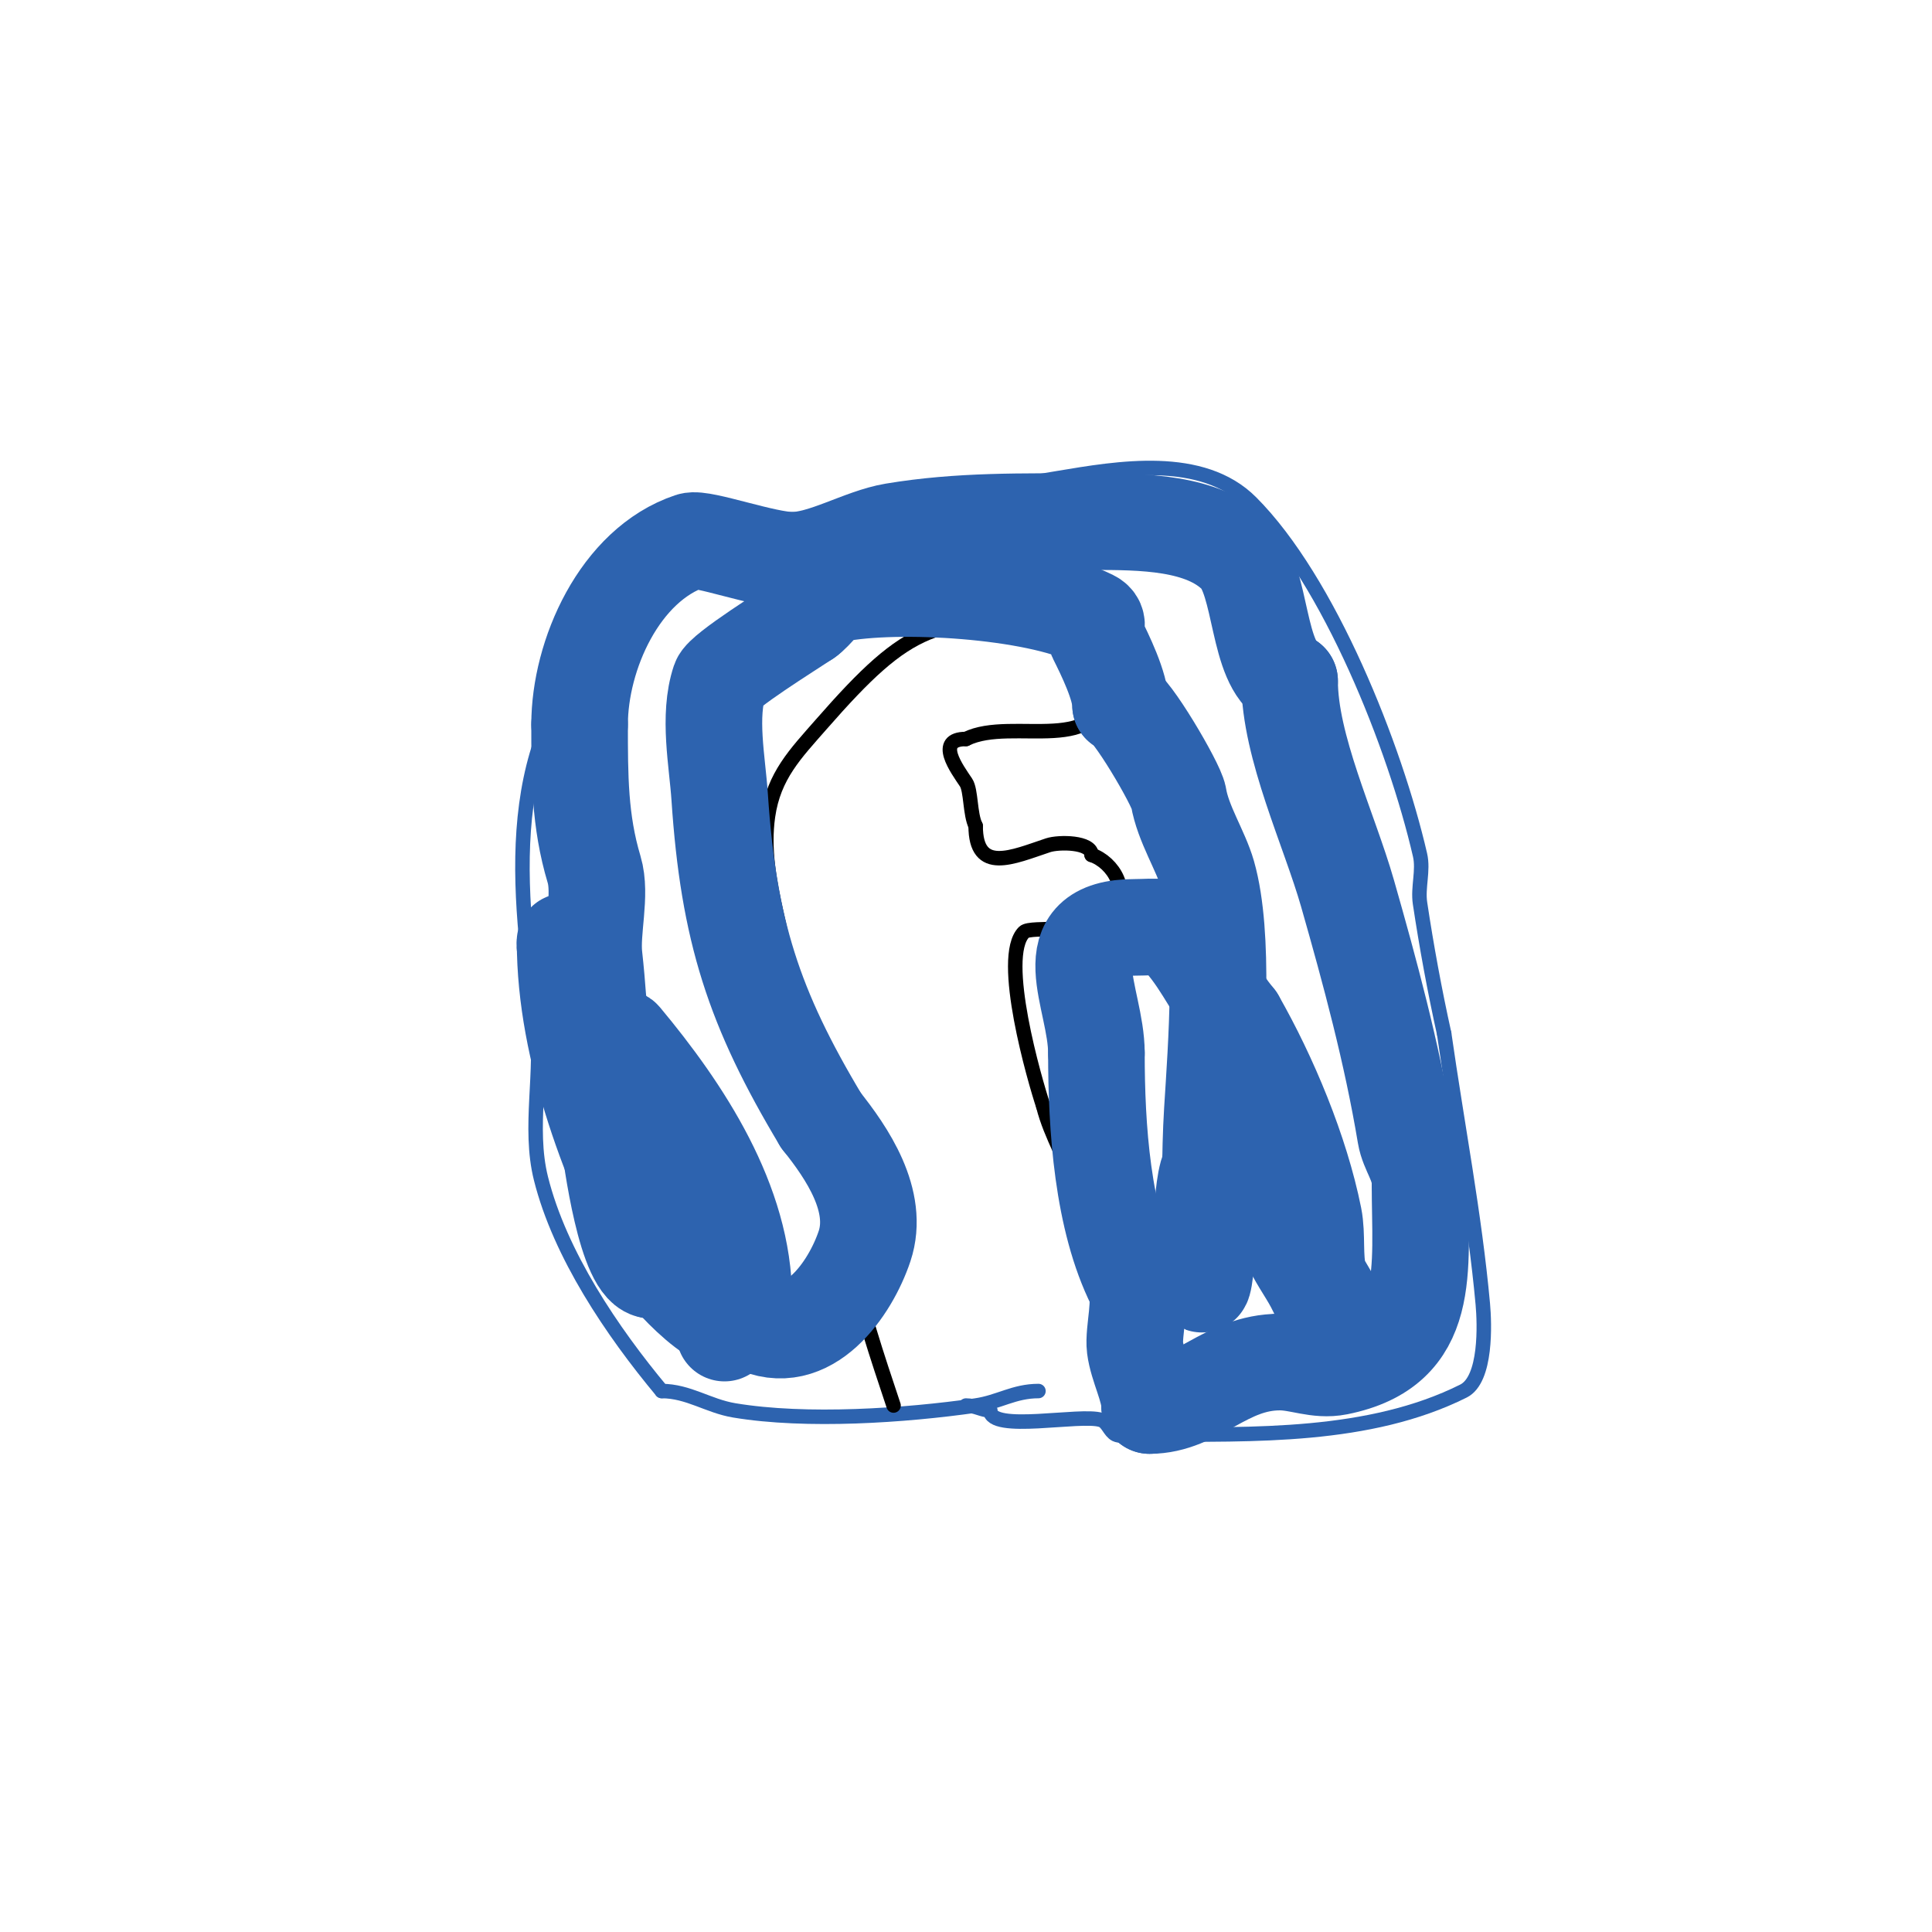
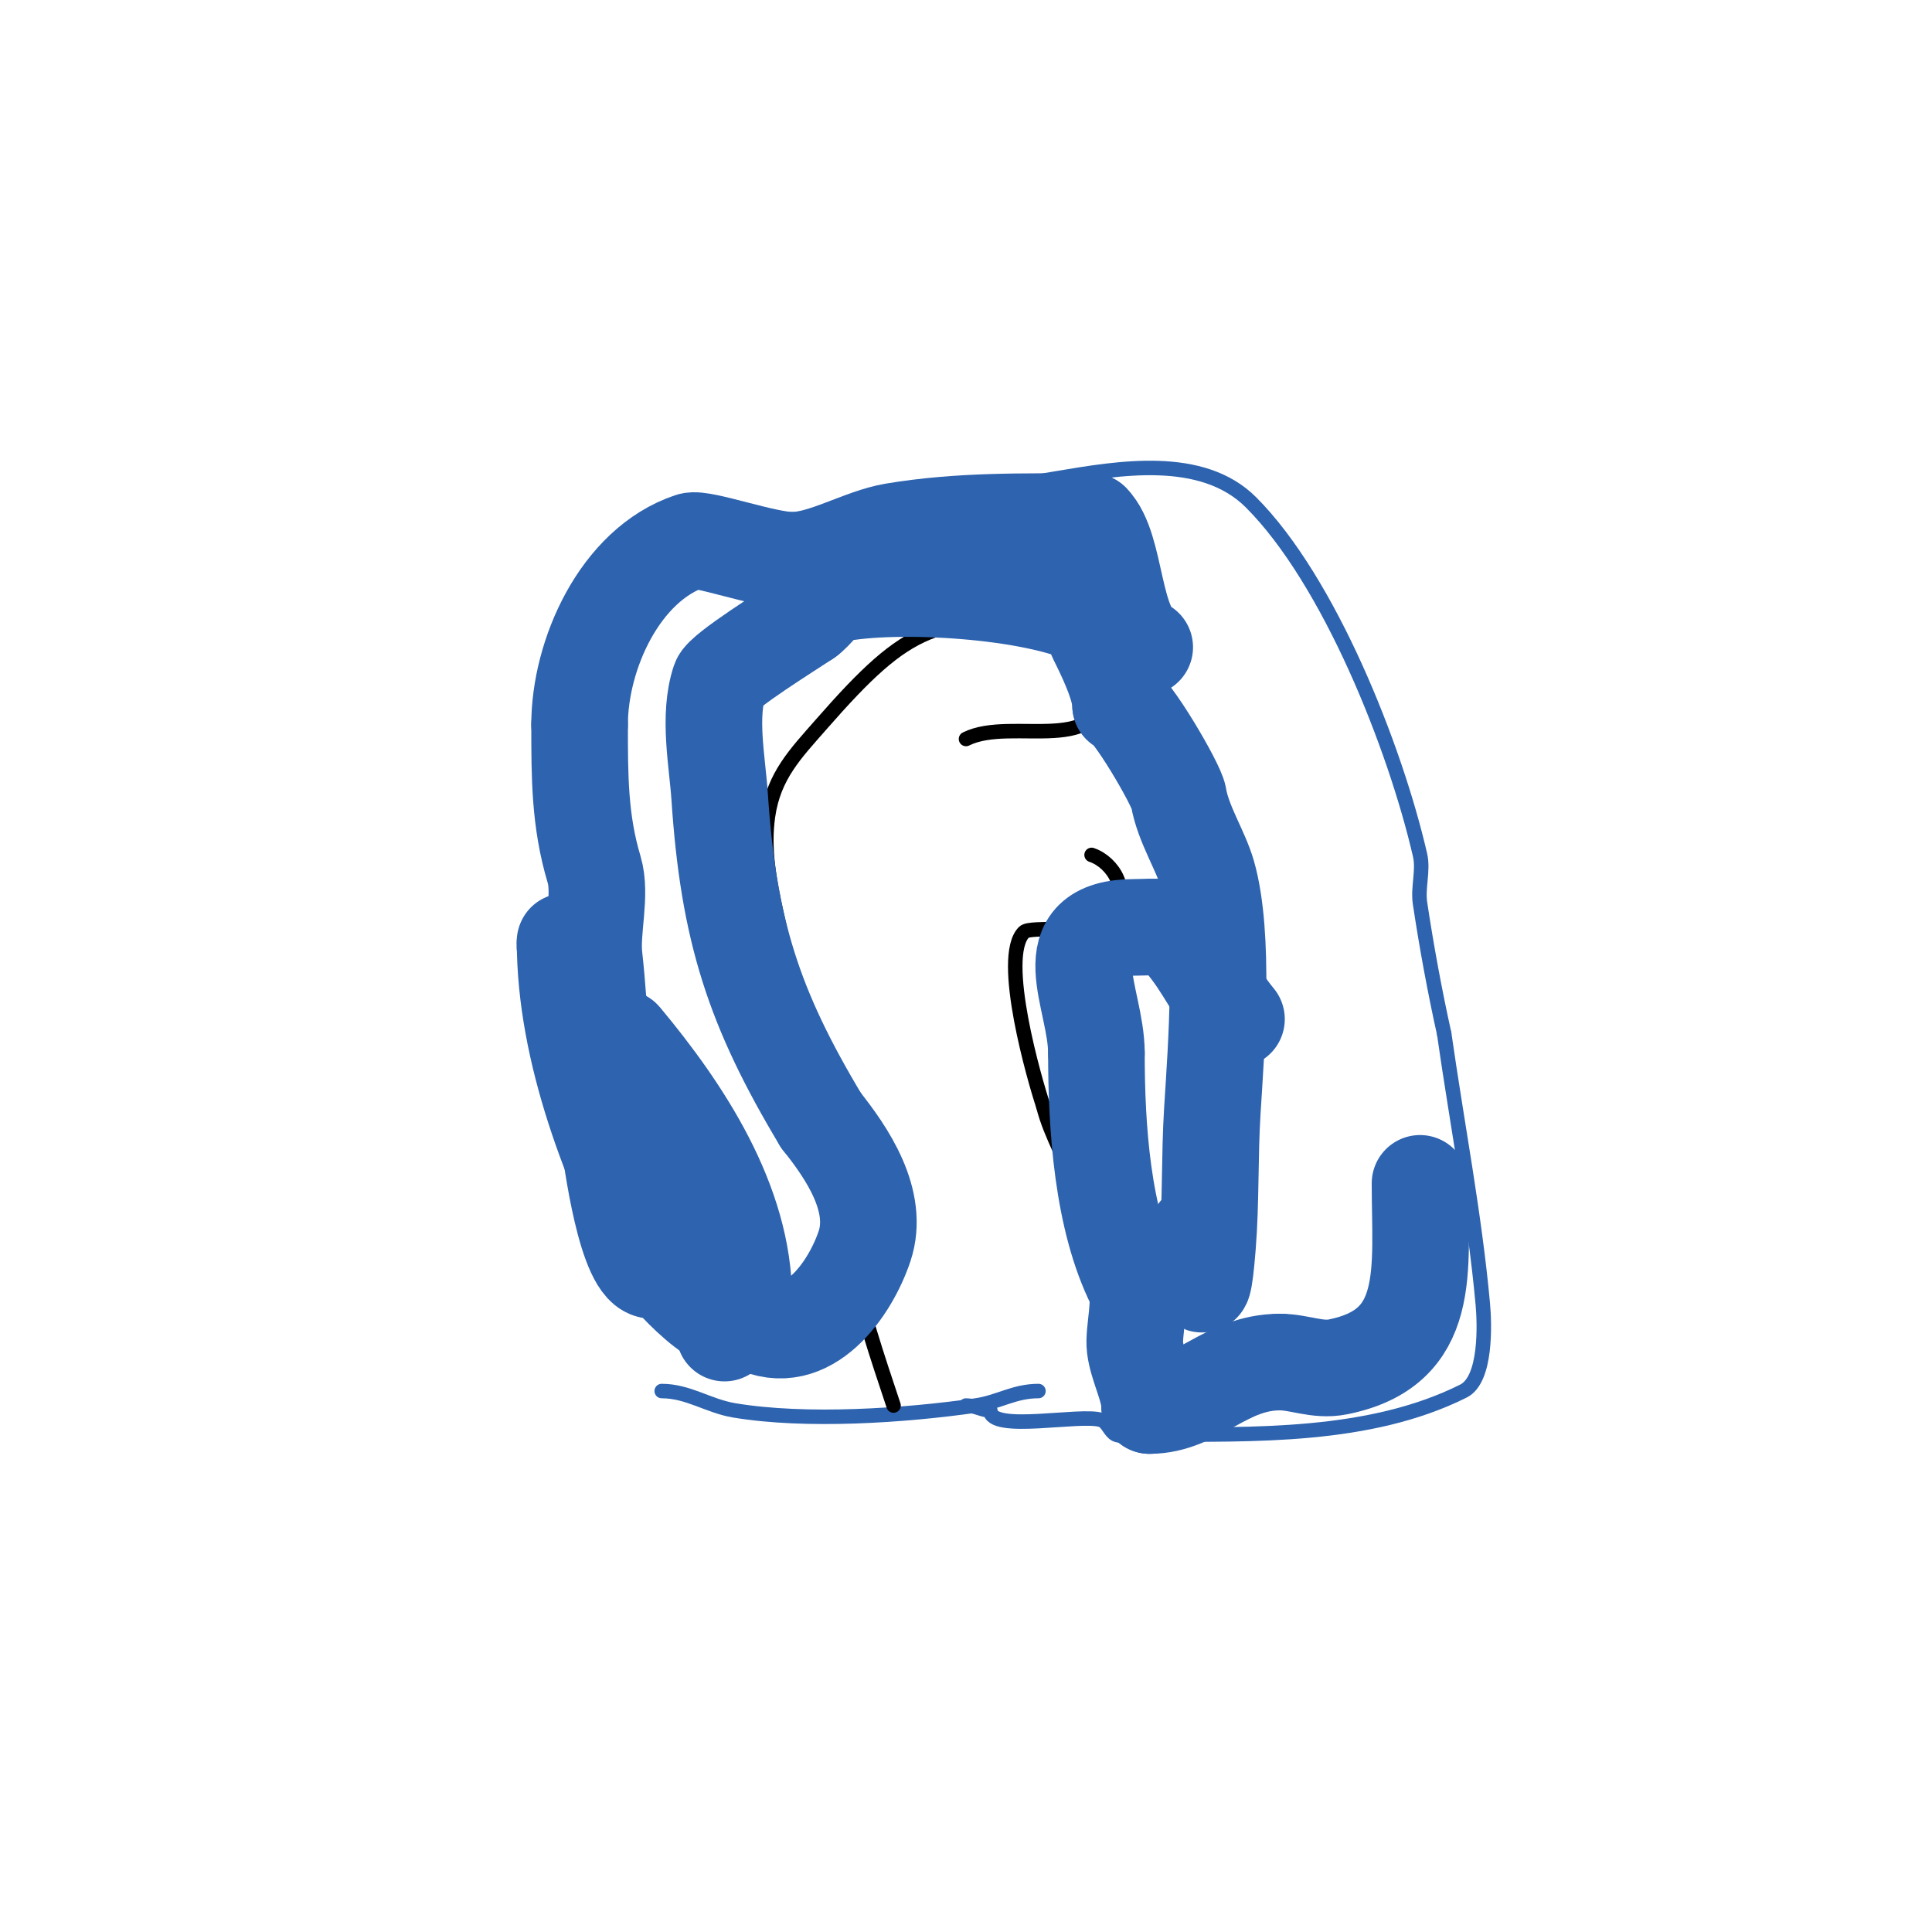
<svg xmlns="http://www.w3.org/2000/svg" viewBox="0 0 400 400" version="1.1">
  <g fill="none" stroke="#2d63af" stroke-width="3" stroke-linecap="round" stroke-linejoin="round">
    <path d="M215,288c-5.058,0 -8.215,2.316 -13,3c-14.589,2.084 -35.001,3.5 -50,1c-5.356,-0.893 -9.505,-4 -15,-4" />
-     <path d="M137,288c-10.259,-12.311 -21.072,-28.288 -25,-44c-2.675,-10.7 0.54,-22.218 -1,-33c-4.287,-30.011 -7.136,-61.053 18,-82" />
    <path d="M129,129c27.775,-19.839 57.624,-24.604 90,-30c12.43,-2.072 29.848,-5.152 40,5c16.202,16.202 29.839,50.636 35,73c0.75,3.248 -0.494,6.704 0,10c1.323,8.818 3.045,18.203 5,27" />
    <path d="M299,214c2.663,18.642 6.317,37.487 8,56c0.368,4.046 0.801,15.599 -4,18c-19.491,9.745 -43.535,9 -65,9" />
    <path d="M238,297c-1.212,0 -5.778,0.611 -7,0c-1.265,-0.632 -1.658,-2.553 -3,-3c-4.221,-1.407 -23,2.698 -23,-2" />
    <path d="M205,292c-1.686,0 -2.95,-1 -5,-1" />
  </g>
  <g fill="none" stroke="#000000" stroke-width="3" stroke-linecap="round" stroke-linejoin="round">
    <path d="M185,291c-3.368,-10.104 -6.951,-20.753 -9,-31c-1.247,-6.233 -0.95,-13.849 -3,-20c-0.994,-2.983 -4.096,-4.988 -5,-8c-1.478,-4.928 0.177,-9.291 -1,-14c-0.767,-3.068 -2.48,-5.881 -3,-9" />
    <path d="M164,209c0,-12.874 -6.925,-26.525 -5,-40c1.2,-8.403 5.705,-12.949 11,-19c18.603,-21.26 23.494,-22 50,-22" />
    <path d="M220,128c2.51,2.51 5.598,4.598 8,7c1.495,1.495 1,4.209 1,6c0,16.292 -19.383,7.191 -29,12" />
-     <path d="M200,153c-6.497,0 -1.844,6.233 0,9c1.089,1.634 0.784,6.568 2,9" />
-     <path d="M202,171c0,10.011 7.595,6.468 15,4c2.17,-0.723 9,-0.732 9,2" />
    <path d="M226,177c4.489,1.496 8.288,7.712 4,12c-4.773,4.773 -16.557,2.557 -18,4c-5.178,5.178 2.258,30.774 4,36" />
    <path d="M216,229c1.581,6.325 5.245,11.858 7,18c3.505,12.269 3.146,26.292 9,38" />
  </g>
  <g fill="none" stroke="#2d63af" stroke-width="20" stroke-linecap="round" stroke-linejoin="round">
    <path d="M150,276c-1.442,-7.212 -6.505,-10.929 -9,-18c-2.627,-7.443 -4.645,-15.464 -7,-23c-1.448,-4.632 -2.465,-9.396 -4,-14c-0.333,-1 -0.744,-1.977 -1,-3c-0.243,-0.97 -0.64,-3.768 0,-3c12.435,14.922 25,33.929 25,54" />
    <path d="M154,269c0,12.853 -16.022,-5.153 -17,-7c-10.471,-19.778 -20,-44.399 -20,-67c0,-0.333 -0.16,0.707 0,1c1.861,3.413 4.391,6.461 6,10c1.745,3.838 2.626,8.014 4,12c2.194,6.362 16.299,36.701 8,45" />
    <path d="M135,263c-5.332,0 -8.438,-23.504 -9,-28c-1.542,-12.339 -1.627,-24.641 -3,-37c-0.6,-5.404 1.571,-12.763 0,-18c-3.02,-10.066 -3,-19.335 -3,-30" />
    <path d="M120,150c0,-14.329 8.261,-33.087 23,-38c2.315,-0.772 15.346,4 21,4" />
    <path d="M164,116c6.54,0 14.36,-4.893 21,-6c13.656,-2.276 26.532,-2 41,-2" />
-     <path d="M226,108c10.561,0 23.066,0.066 30,7c5.356,5.356 4.188,22.594 11,26" />
-     <path d="M267,141c0,13.613 8.207,30.723 12,44c4.634,16.219 9.164,32.983 12,50c0.572,3.43 3,5.913 3,10" />
+     <path d="M226,108c5.356,5.356 4.188,22.594 11,26" />
    <path d="M294,245c0,17.988 2.711,34.058 -17,38c-4.248,0.85 -7.921,-1 -12,-1" />
    <path d="M265,282c-11.369,0 -17.118,9 -27,9" />
    <path d="M238,291c0,-3.508 -2.511,-8.087 -3,-12c-0.421,-3.365 1.531,-9.939 0,-13c-6.794,-13.587 -8,-32.584 -8,-48" />
    <path d="M227,218c0,-11.505 -9.658,-26 8,-26c4.684,0 6.668,-0.887 10,3c4.307,5.025 6.695,10.834 11,16" />
-     <path d="M256,211c6.804,11.907 13.281,27.404 16,41c0.75,3.748 0.061,8.246 1,12c0.404,1.616 2.596,4.384 3,6c0.323,1.294 0.662,5.158 0,4c-1.479,-2.589 -2.605,-5.365 -4,-8c-1.606,-3.033 -3.756,-5.801 -5,-9c-1.704,-4.382 -5.834,-29.888 -14,-19c-1.166,1.555 -2.489,3.125 -3,5c-1.067,3.912 -0.718,8.153 -2,12" />
    <path d="M248,255c0,4.148 0.608,20.398 2,3c0.745,-9.31 0.417,-18.679 1,-28c0.838,-13.4 2.626,-36.309 -1,-49c-1.404,-4.914 -5.073,-10.44 -6,-16c-0.442,-2.655 -10.068,-19 -12,-19" />
    <path d="M232,146c0,-3.885 -3.259,-10.517 -5,-14c-0.725,-1.449 1.048,-2.976 -1,-4c-11.574,-5.787 -40.135,-7.573 -53,-5c-2.177,0.435 -4.125,3.75 -6,5" />
    <path d="M167,128c-3.687,2.458 -17.303,10.908 -18,13c-2.425,7.274 -0.49,16.651 0,24c1.847,27.703 7.073,43.789 21,67" />
    <path d="M170,232c5.36,6.7 12.118,16.645 9,26c-2.92,8.76 -11.695,21.653 -23,16c-9.014,-4.507 -13.303,-10.605 -18,-20" />
    <path d="M138,254c-2.771,-11.775 -6,-22.08 -6,-34" />
  </g>
</svg>